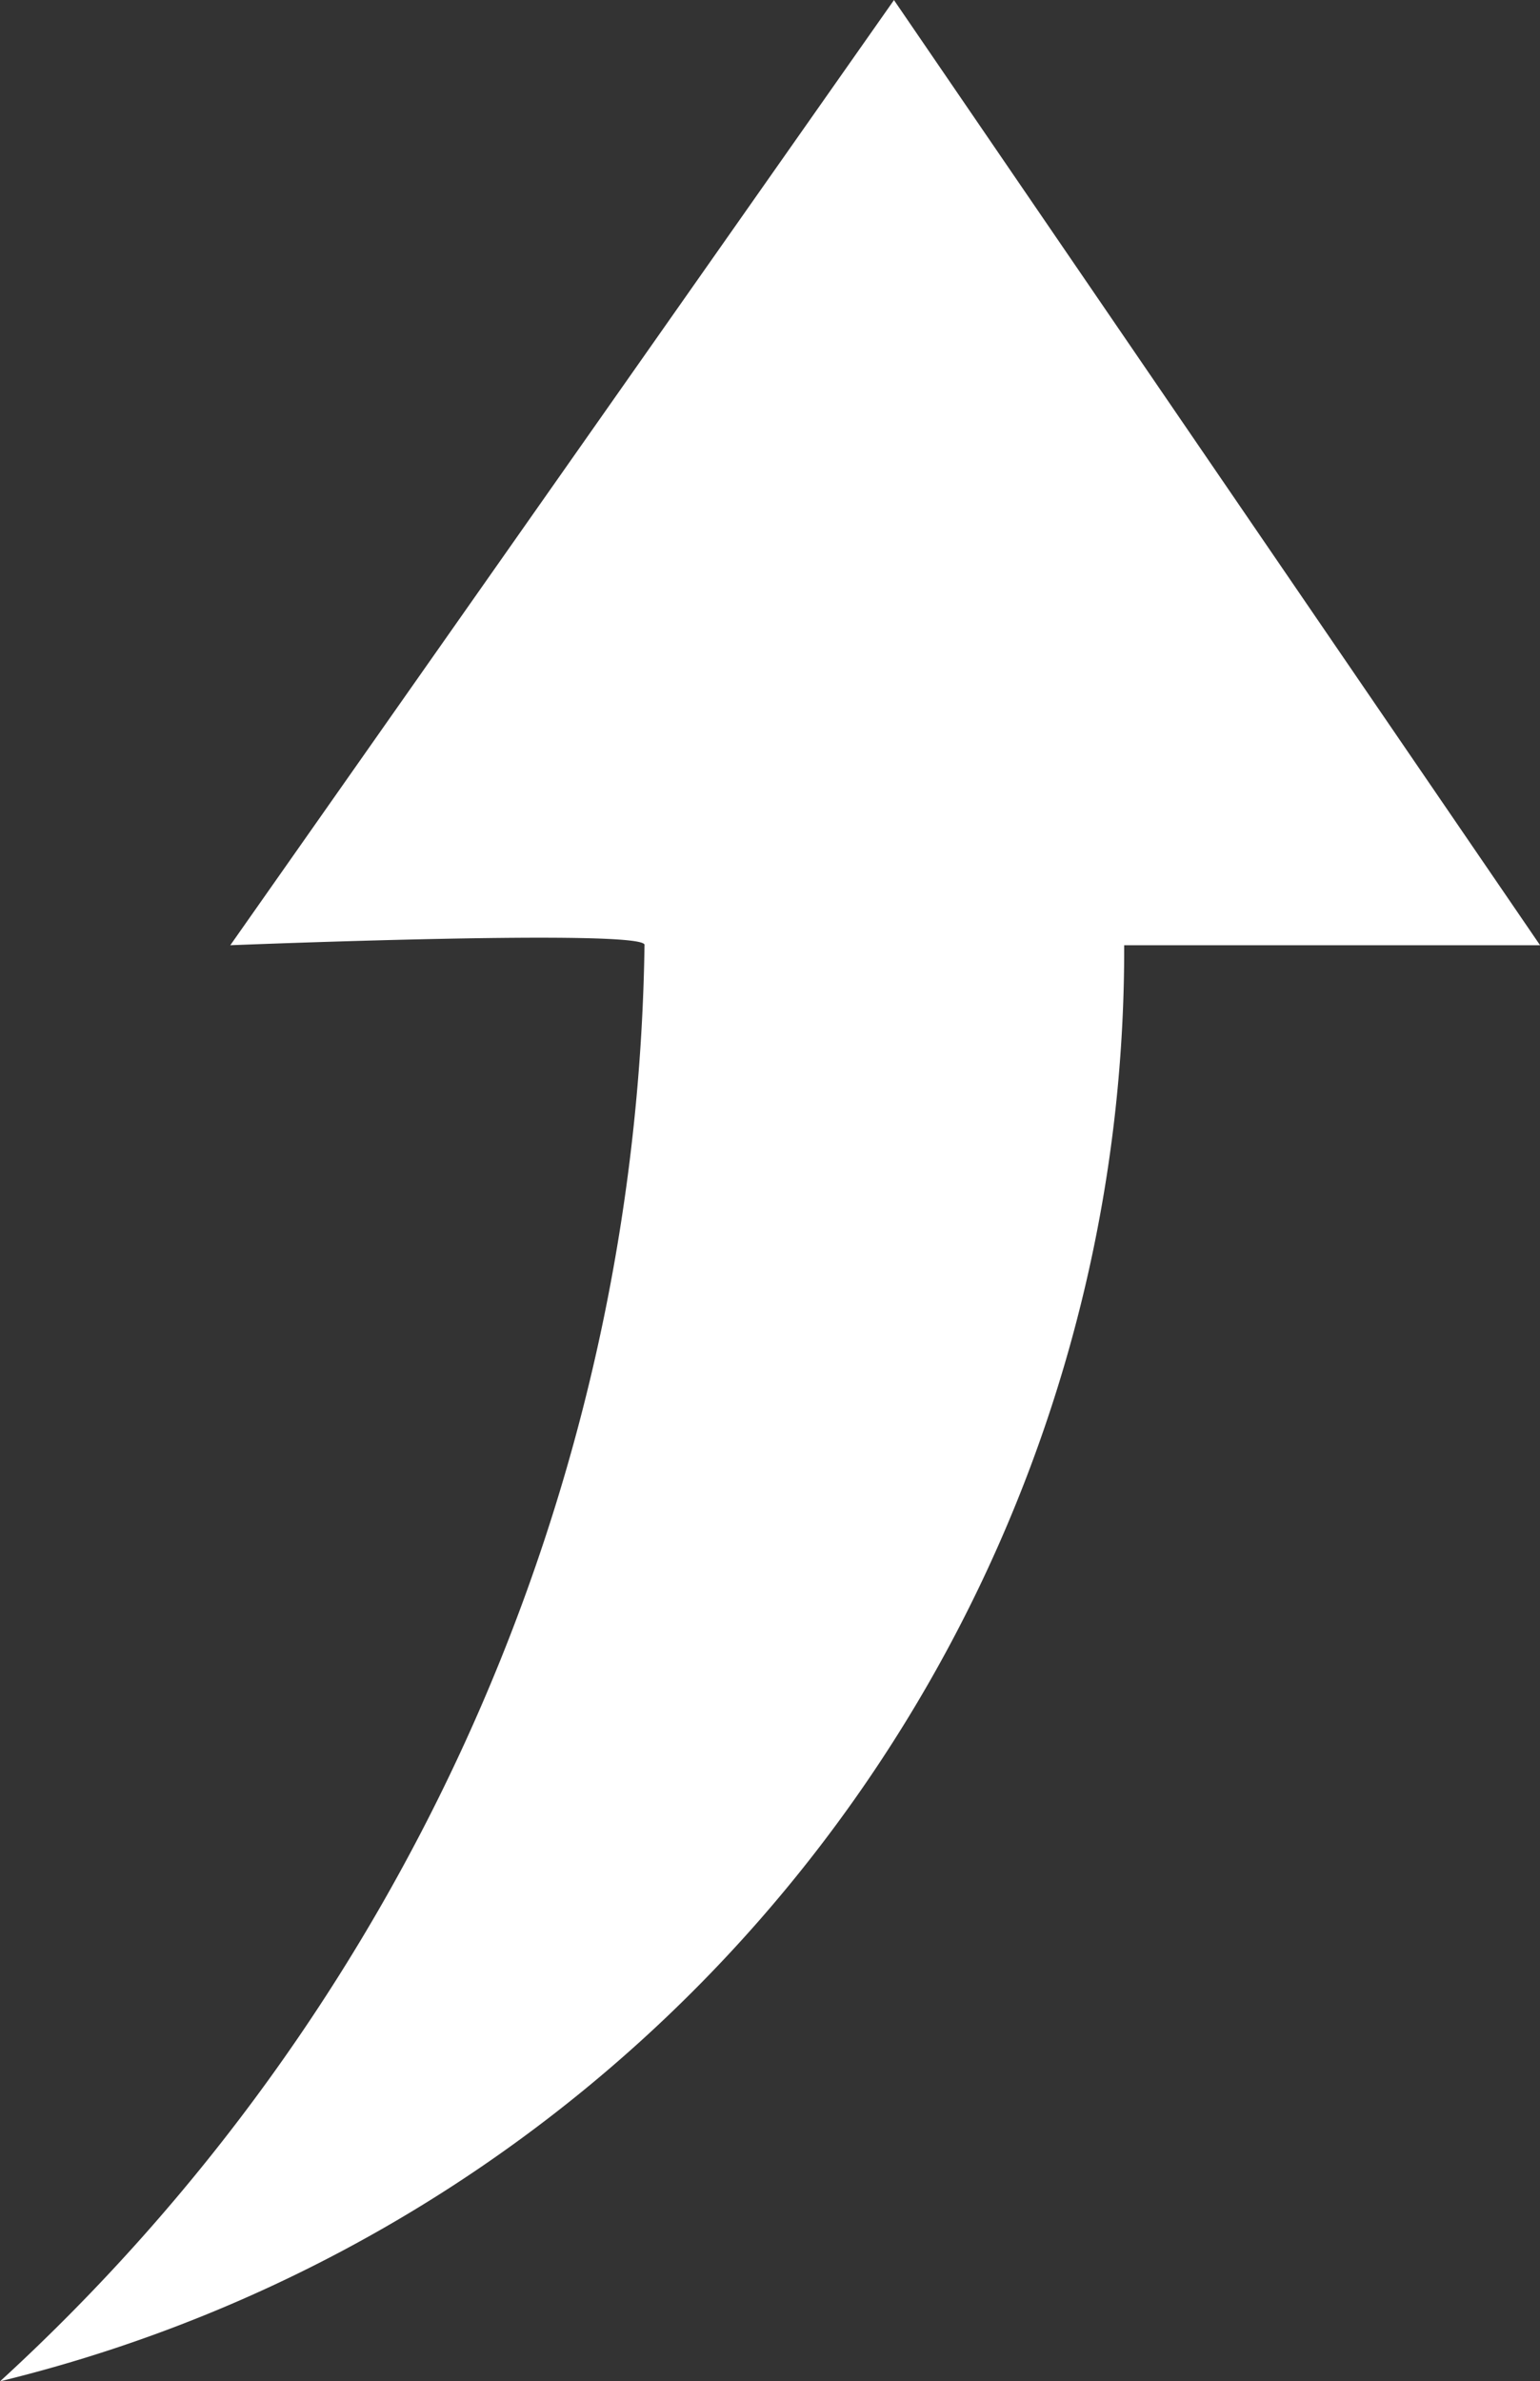
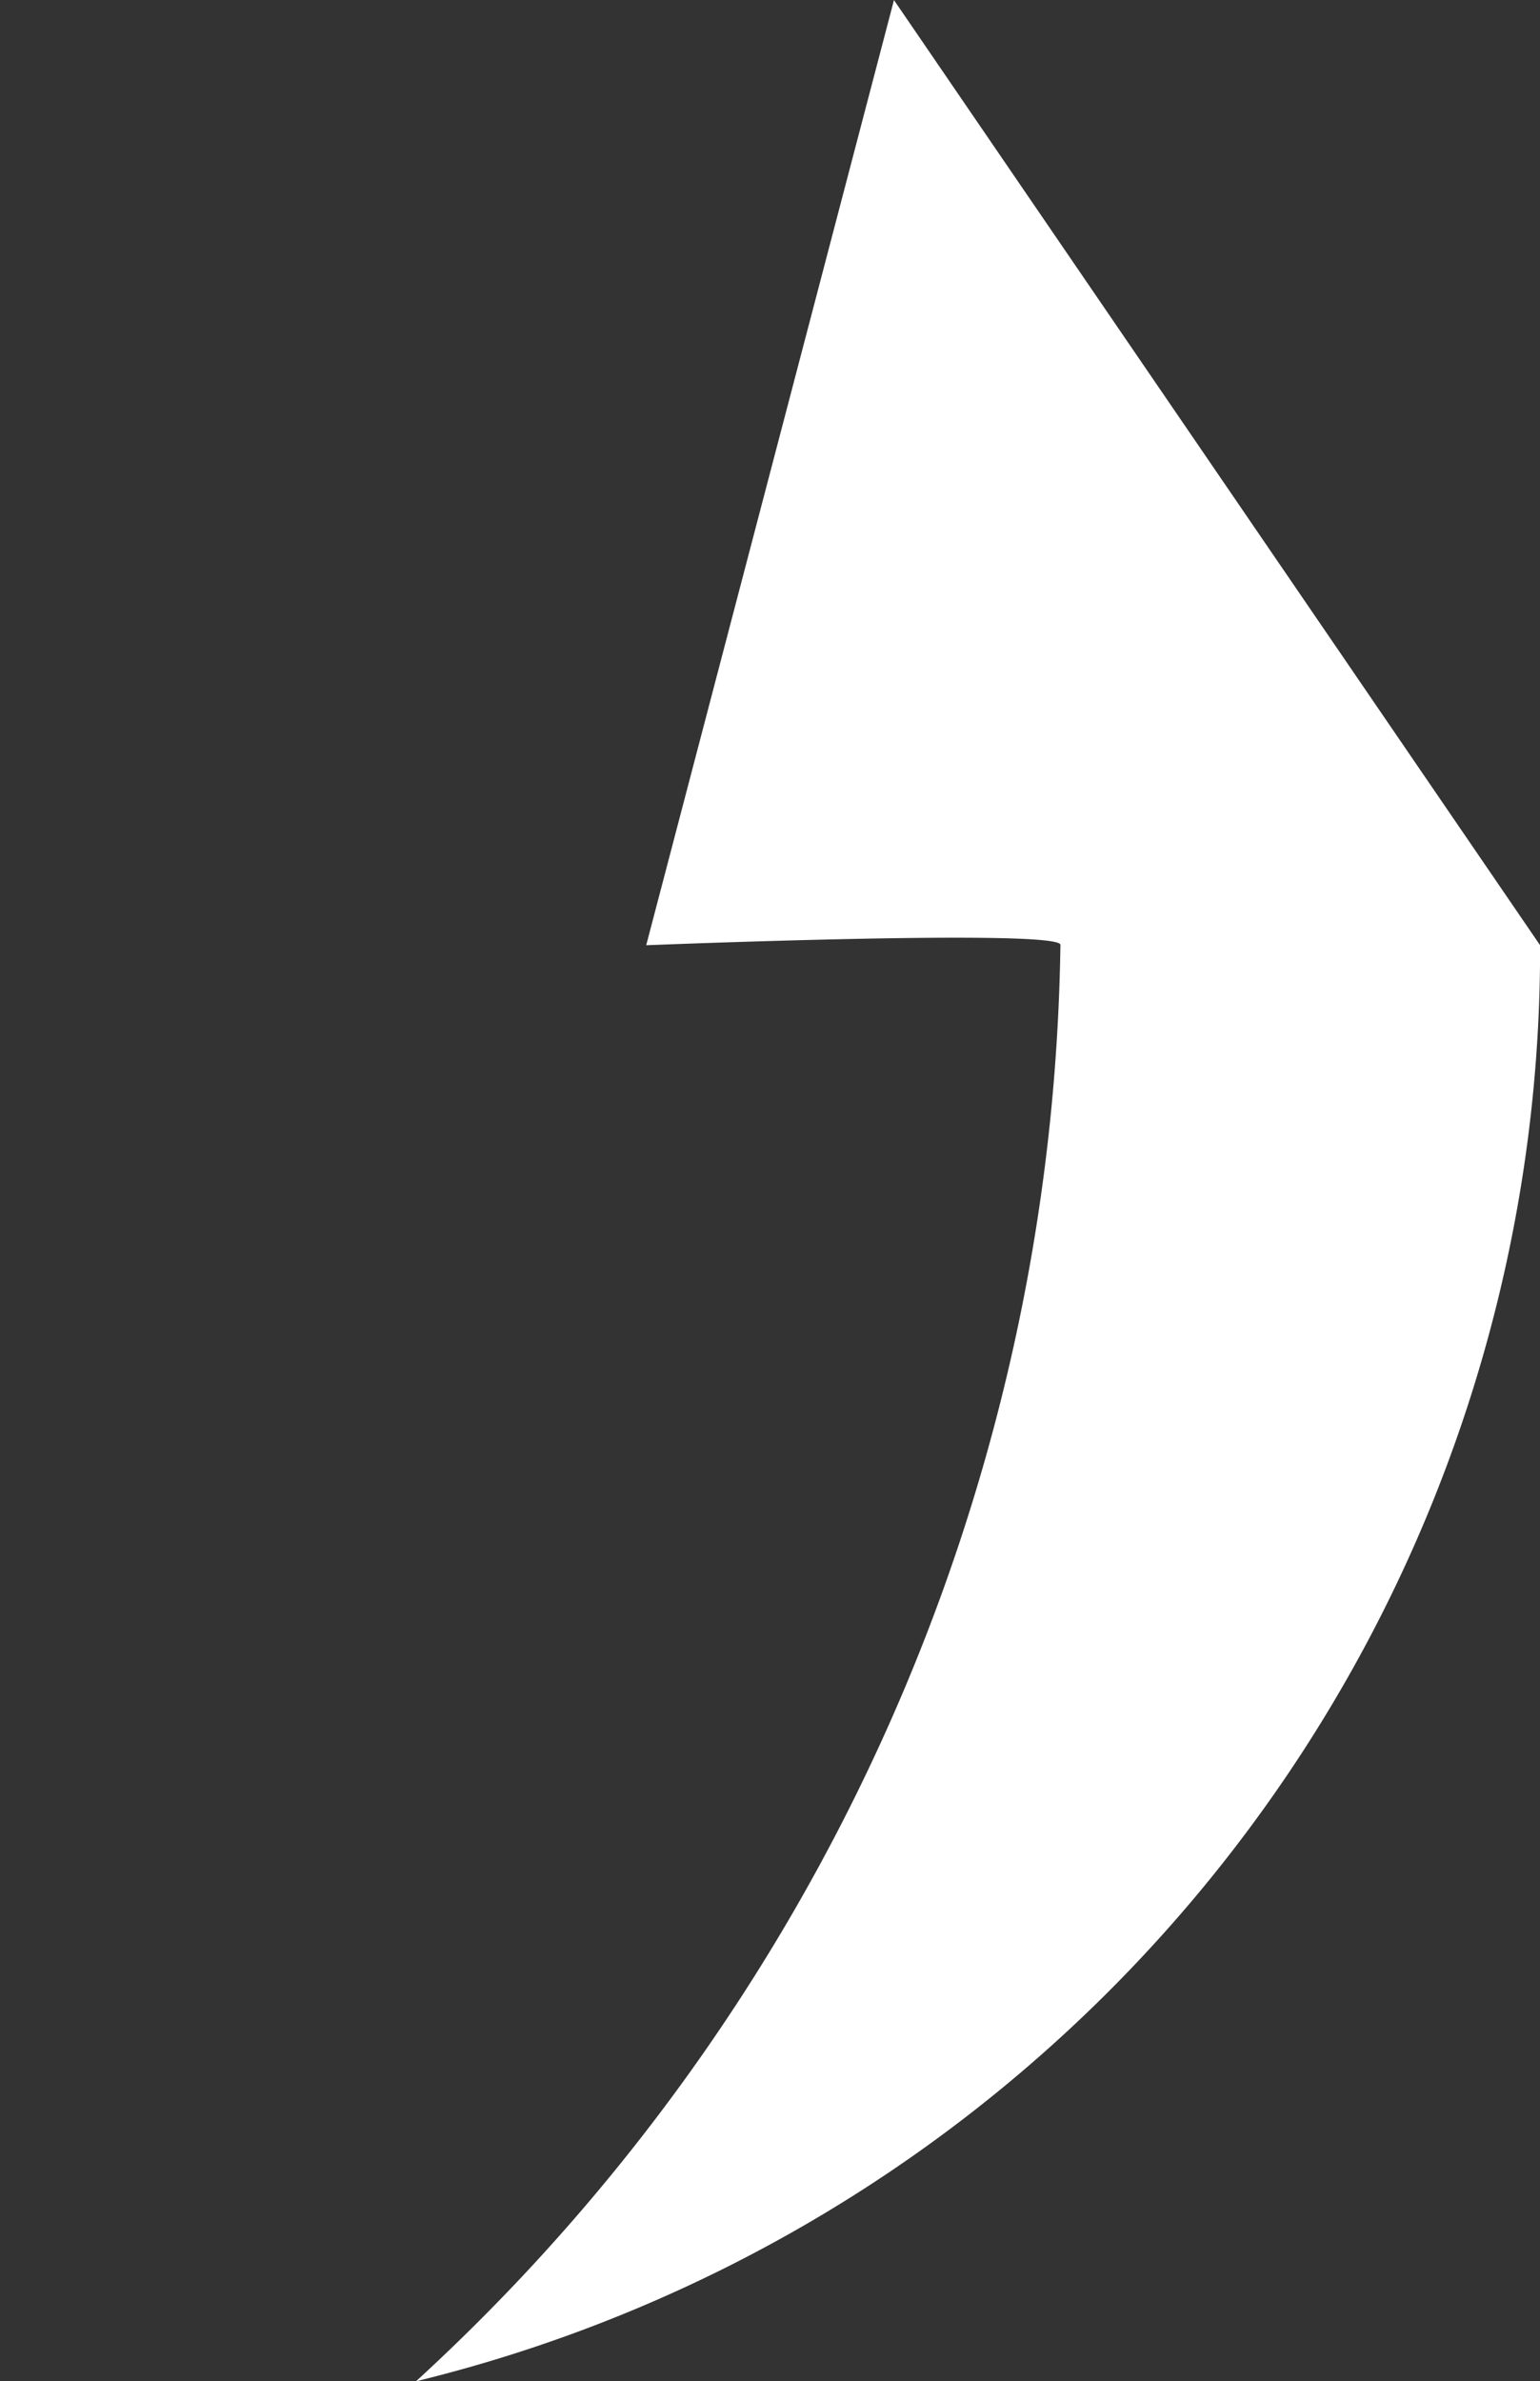
<svg xmlns="http://www.w3.org/2000/svg" width="18.162" height="28.081" viewBox="0 0 18.162 28.081">
  <rect x="0" y="0" width="18.162" height="28.081" fill="#333333" stroke="none" />
-   <path id="路径_53287" data-name="路径 53287" d="M-6158.177-8600.687l7.62,11.146h-4.905a17.382,17.382,0,0,1-13.257,16.935,23.416,23.416,0,0,0,7.6-16.935c.065-.2-4.885,0-4.885,0Z" transform="translate(6168.72 8600.688)" fill="#fff" />
+   <path id="路径_53287" data-name="路径 53287" d="M-6158.177-8600.687l7.62,11.146a17.382,17.382,0,0,1-13.257,16.935,23.416,23.416,0,0,0,7.6-16.935c.065-.2-4.885,0-4.885,0Z" transform="translate(6168.72 8600.688)" fill="#fff" />
</svg>